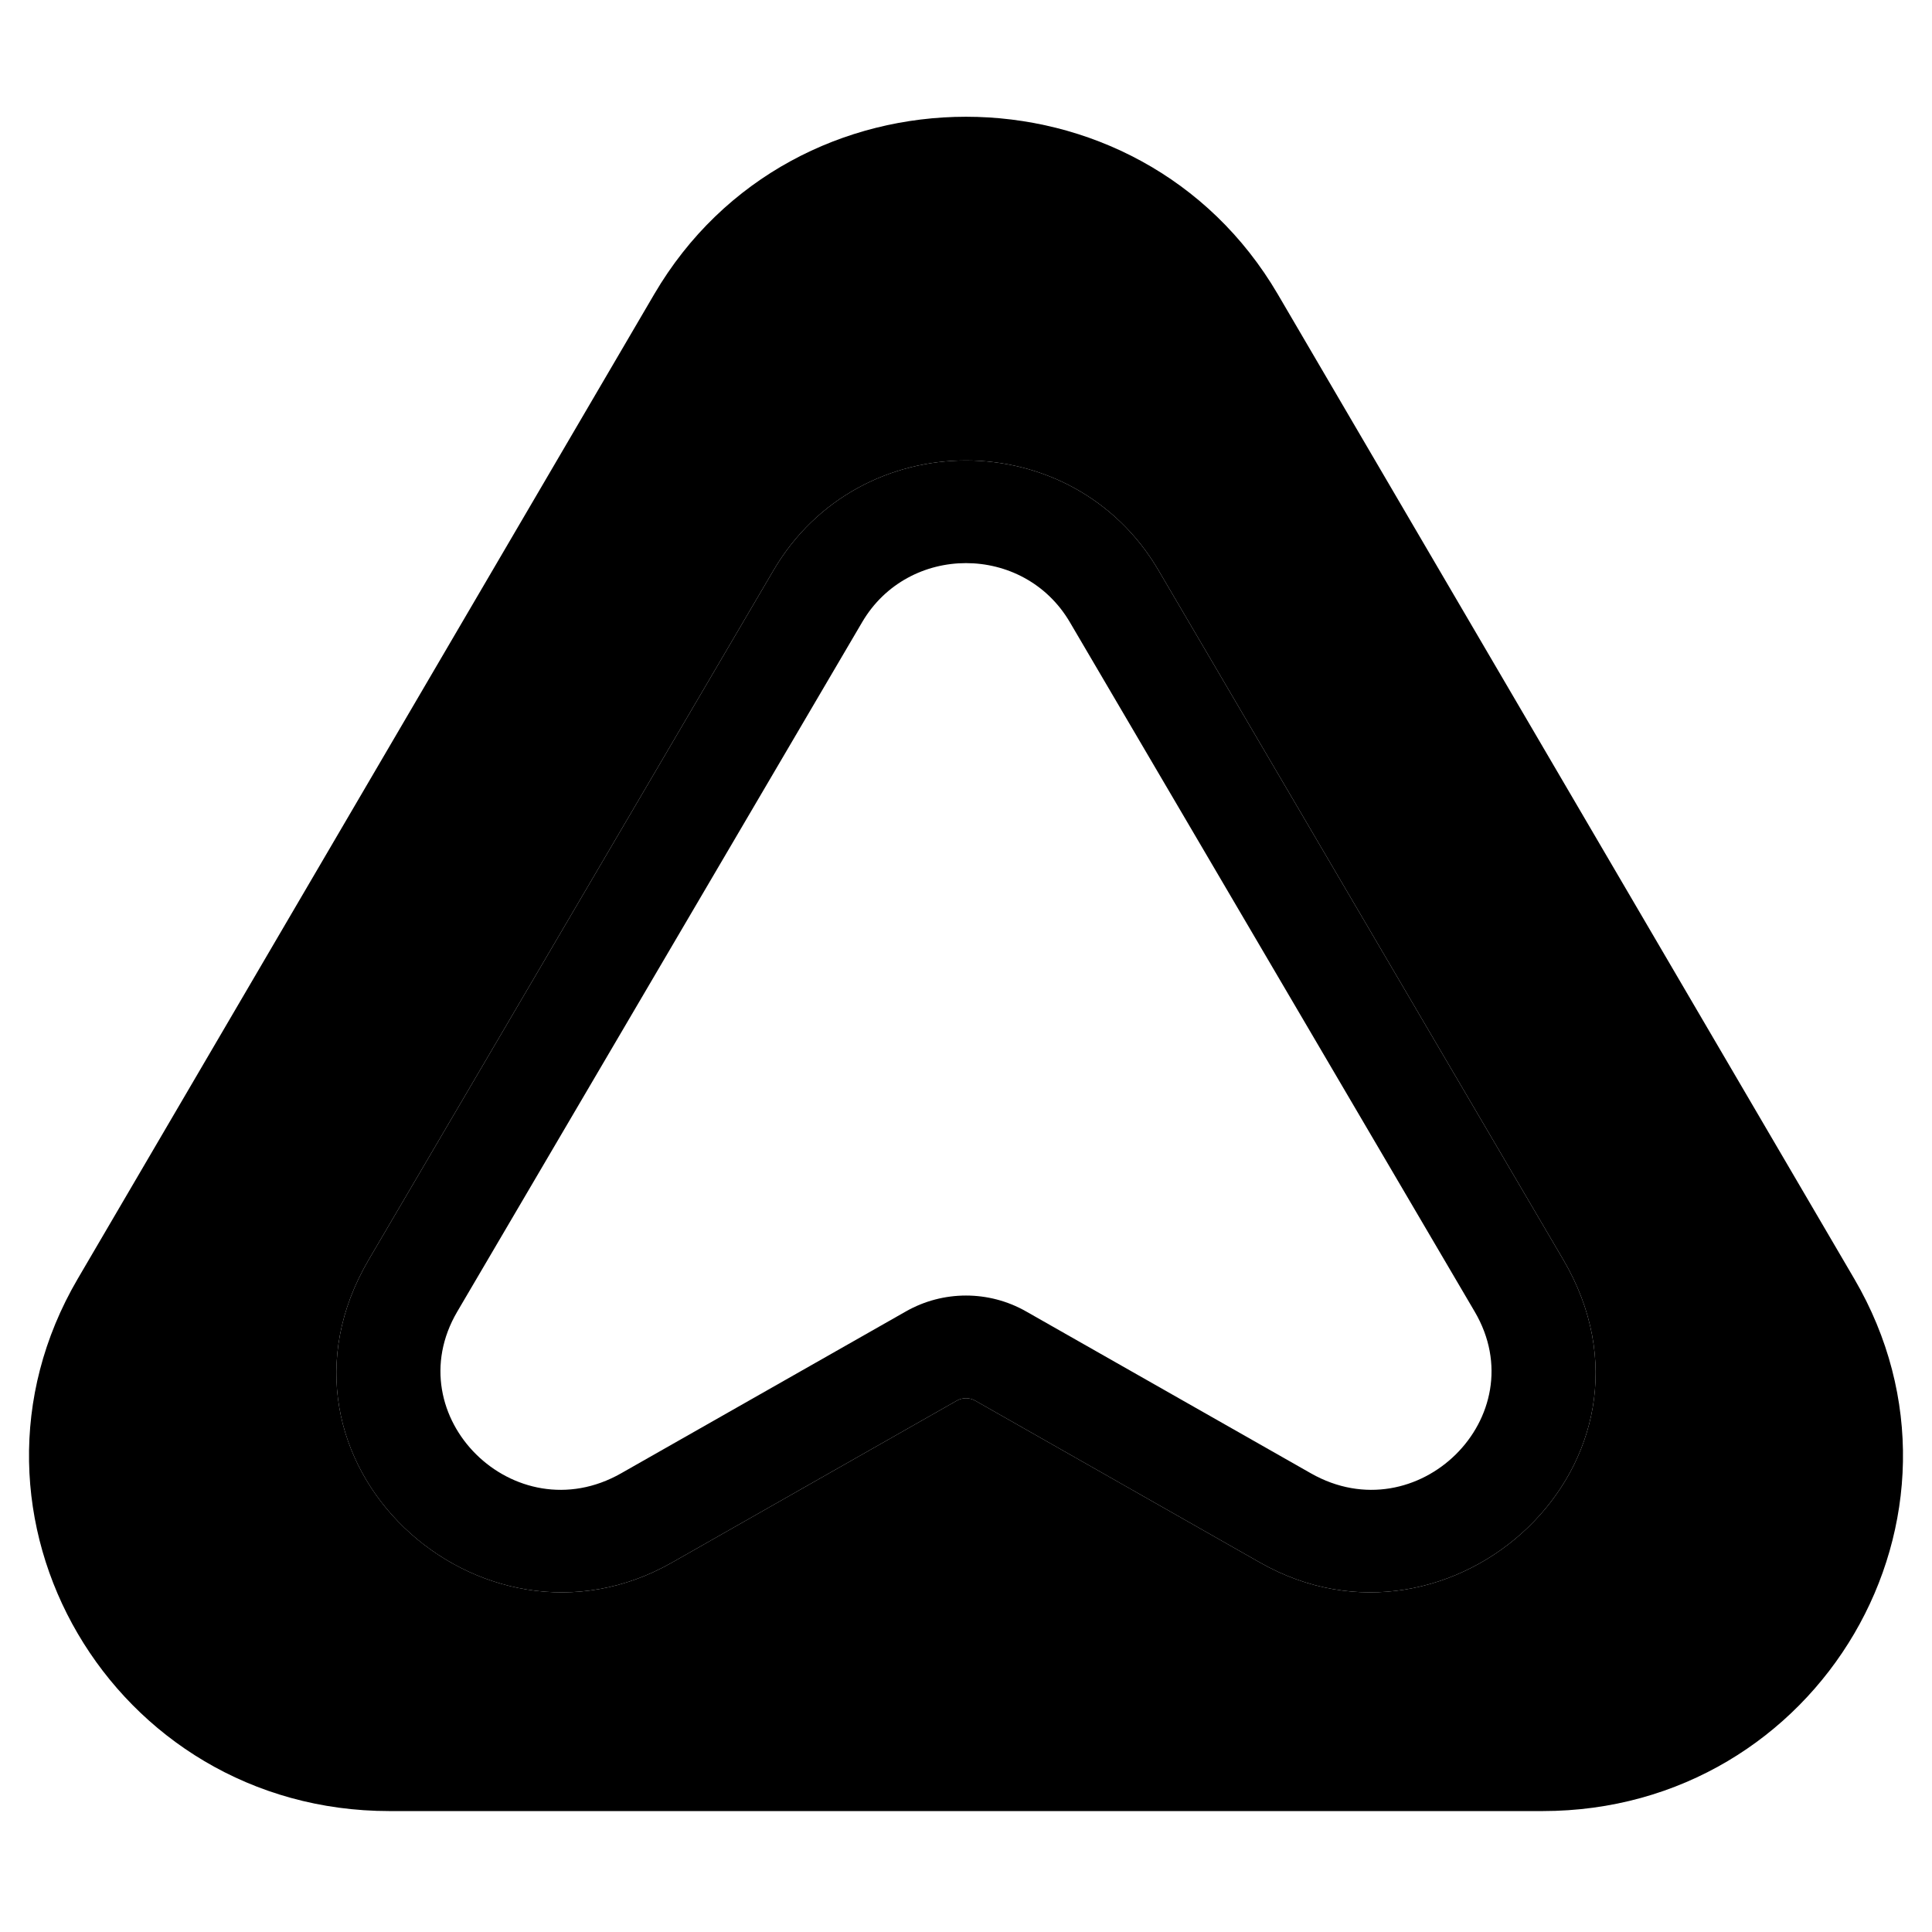
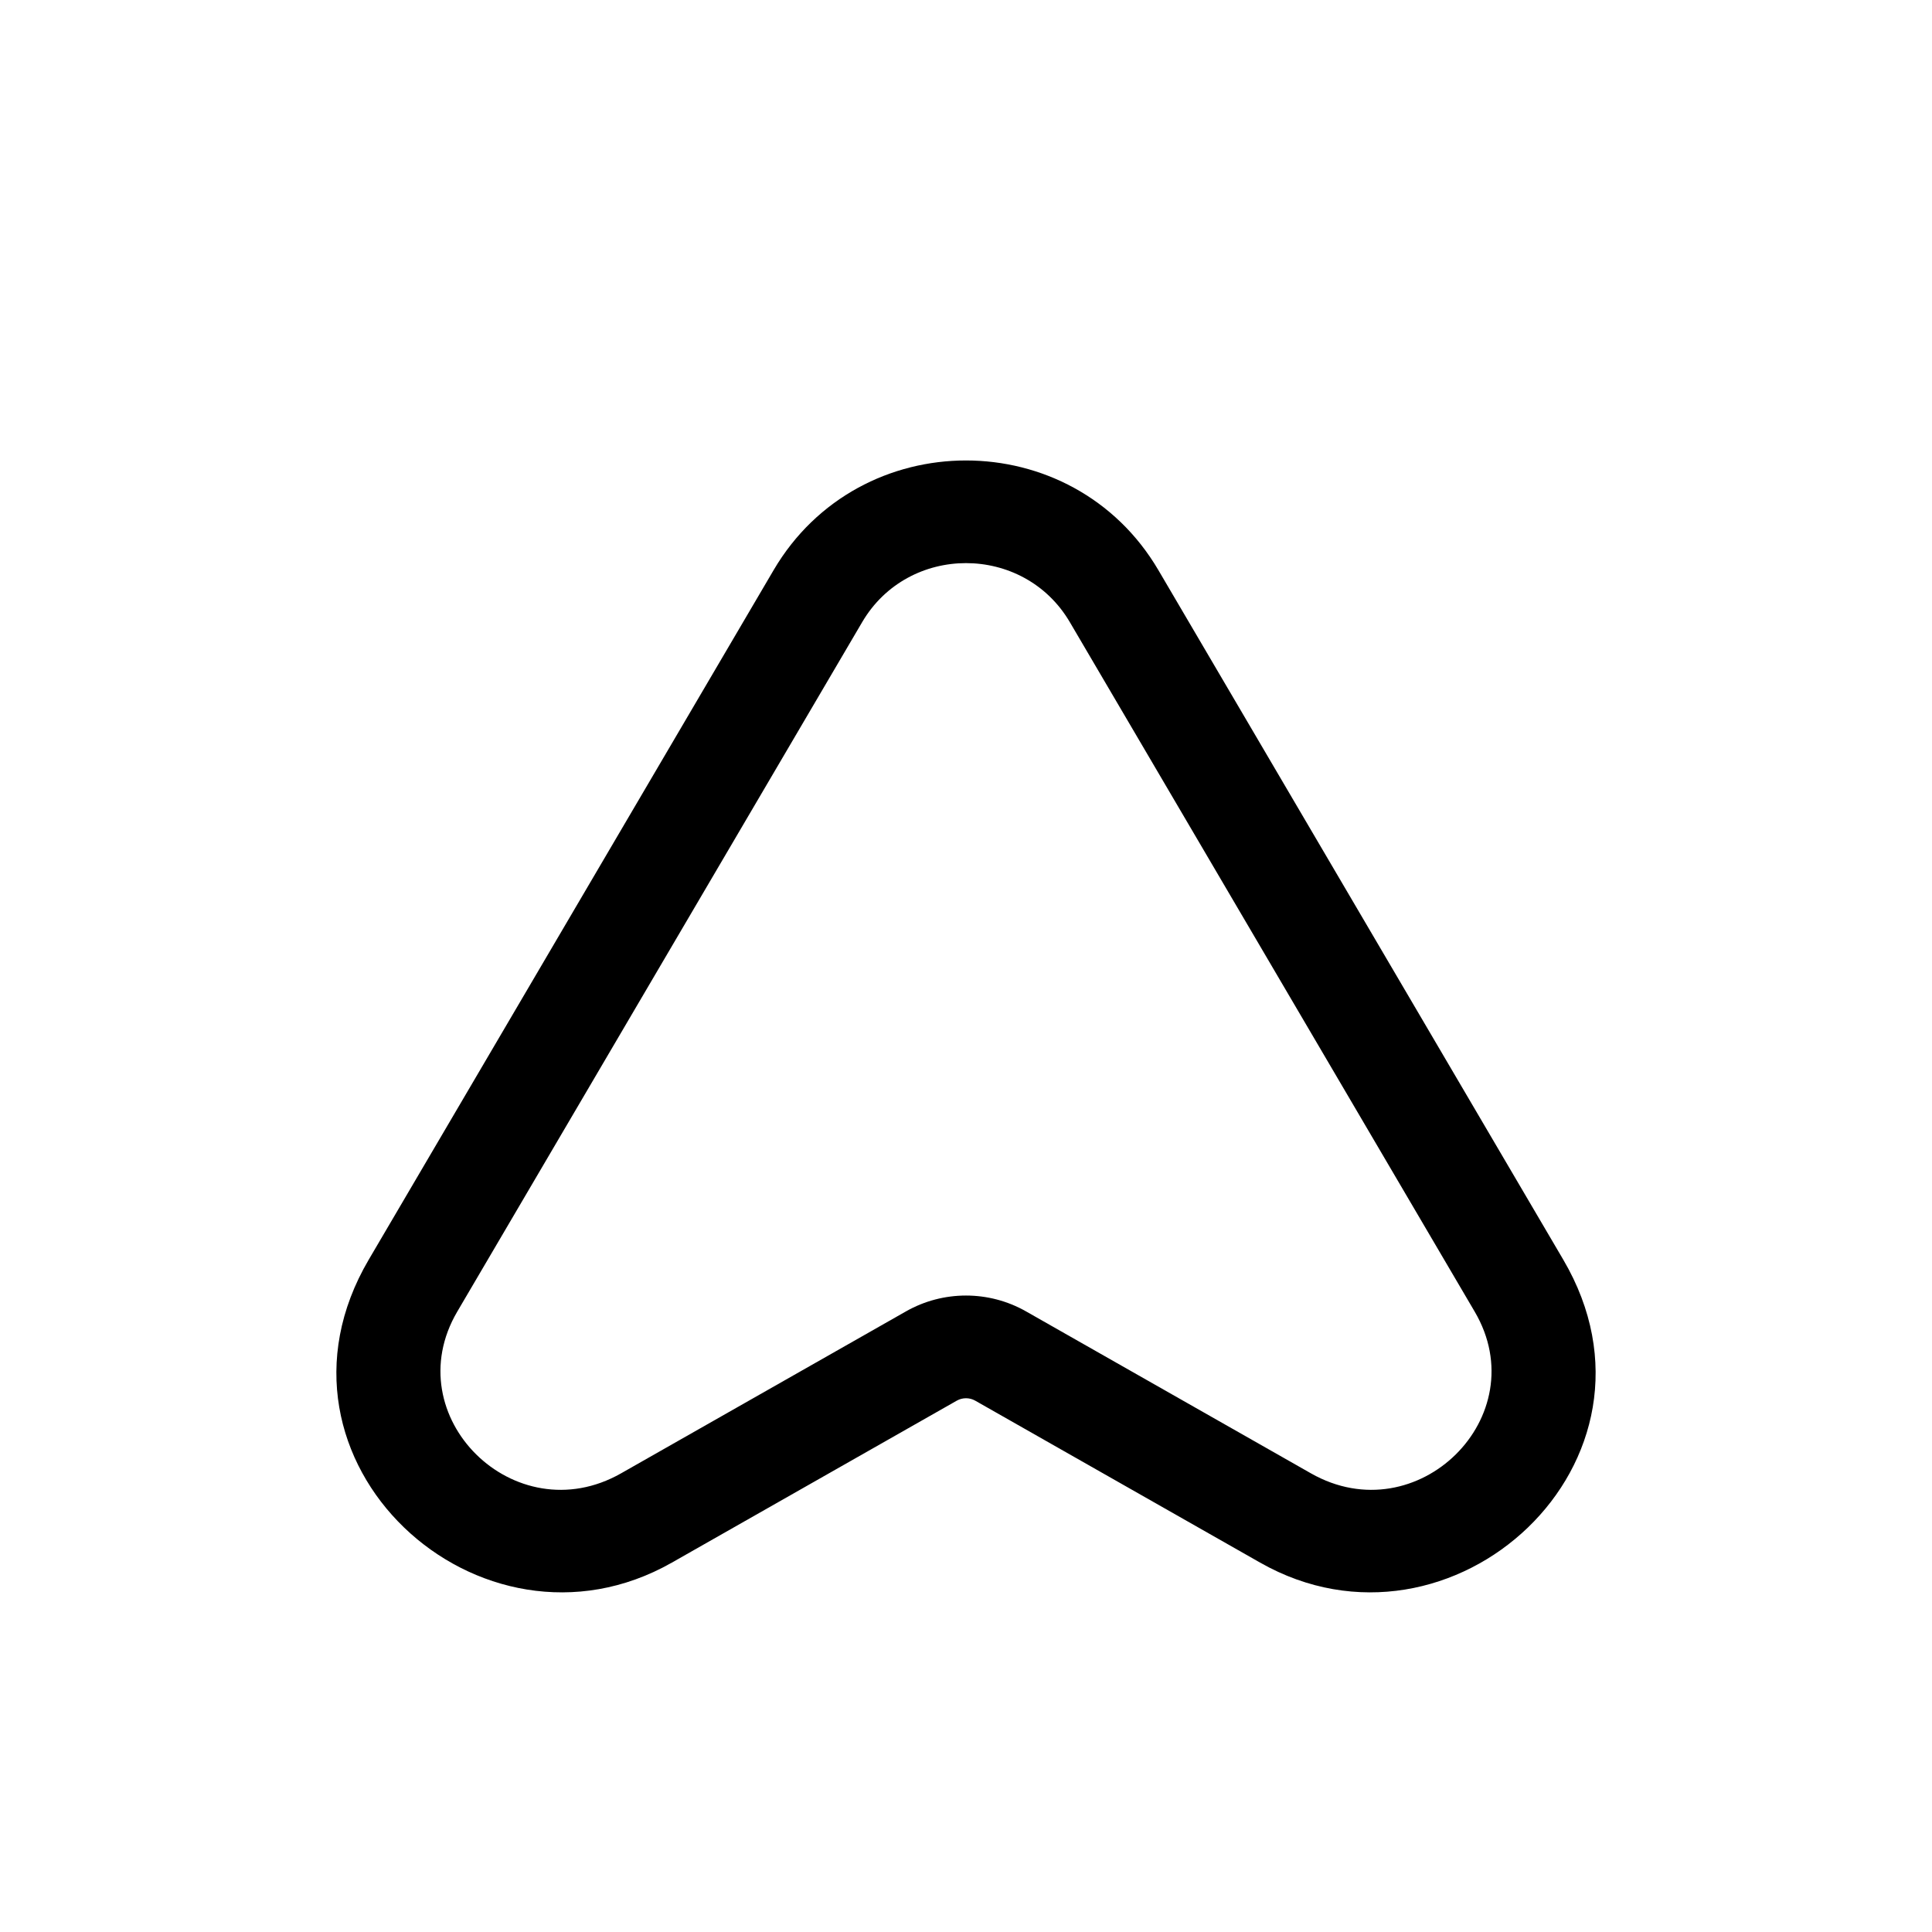
<svg xmlns="http://www.w3.org/2000/svg" width="32" height="32" viewBox="0 0 32 32" fill="none">
-   <path fill-rule="evenodd" clip-rule="evenodd" d="M1.288 21.18C-1.007 25.099 1.862 29.997 6.452 29.997H25.548C30.138 29.997 33.007 25.099 30.712 21.18L21.164 4.873C18.869 0.954 13.131 0.954 10.836 4.873L1.288 21.18ZM6.108 20.863L12.813 9.444C14.236 7.021 17.764 7.021 19.187 9.444L25.892 20.863C27.852 24.199 24.047 27.686 20.872 25.882L16.152 23.199C16.059 23.146 15.941 23.146 15.848 23.199L11.128 25.882C7.954 27.686 4.148 24.199 6.108 20.863Z" fill="url(#paint0_linear_6254_204)" style="" />
  <path opacity="0.5" fill-rule="evenodd" clip-rule="evenodd" d="M6.108 20.863L12.813 9.444C14.236 7.021 17.764 7.021 19.187 9.444L25.892 20.863C27.852 24.199 24.047 27.686 20.872 25.882L16.152 23.199C16.059 23.146 15.941 23.146 15.848 23.199L11.128 25.882C7.953 27.686 4.148 24.199 6.108 20.863ZM7.574 21.724L14.28 10.305C15.045 9.001 16.954 9.001 17.72 10.305L24.425 21.724C25.445 23.459 23.475 25.405 21.713 24.403L16.993 21.72C16.378 21.371 15.622 21.371 15.007 21.72L10.287 24.403C8.525 25.405 6.555 23.459 7.574 21.724Z" fill="url(#paint1_linear_6254_204)" style="" />
  <defs>
    <linearGradient id="paint0_linear_6254_204" x1="0.48" y1="1.934" x2="32.902" y2="3.633" gradientUnits="userSpaceOnUse">
      <stop stop-color="#5887FF" style="stop-color:#5887FF;stop-color:color(display-p3 0.345 0.529 1);stop-opacity:1;" />
      <stop offset="1" stop-color="#635BFF" style="stop-color:#635BFF;stop-color:color(display-p3 0.388 0.357 1);stop-opacity:1;" />
    </linearGradient>
    <linearGradient id="paint1_linear_6254_204" x1="5.571" y1="7.627" x2="27.356" y2="8.775" gradientUnits="userSpaceOnUse">
      <stop stop-color="#5887FF" style="stop-color:#5887FF;stop-color:color(display-p3 0.345 0.529 1);stop-opacity:1;" />
      <stop offset="1" stop-color="#635BFF" style="stop-color:#635BFF;stop-color:color(display-p3 0.388 0.357 1);stop-opacity:1;" />
    </linearGradient>
  </defs>
</svg>